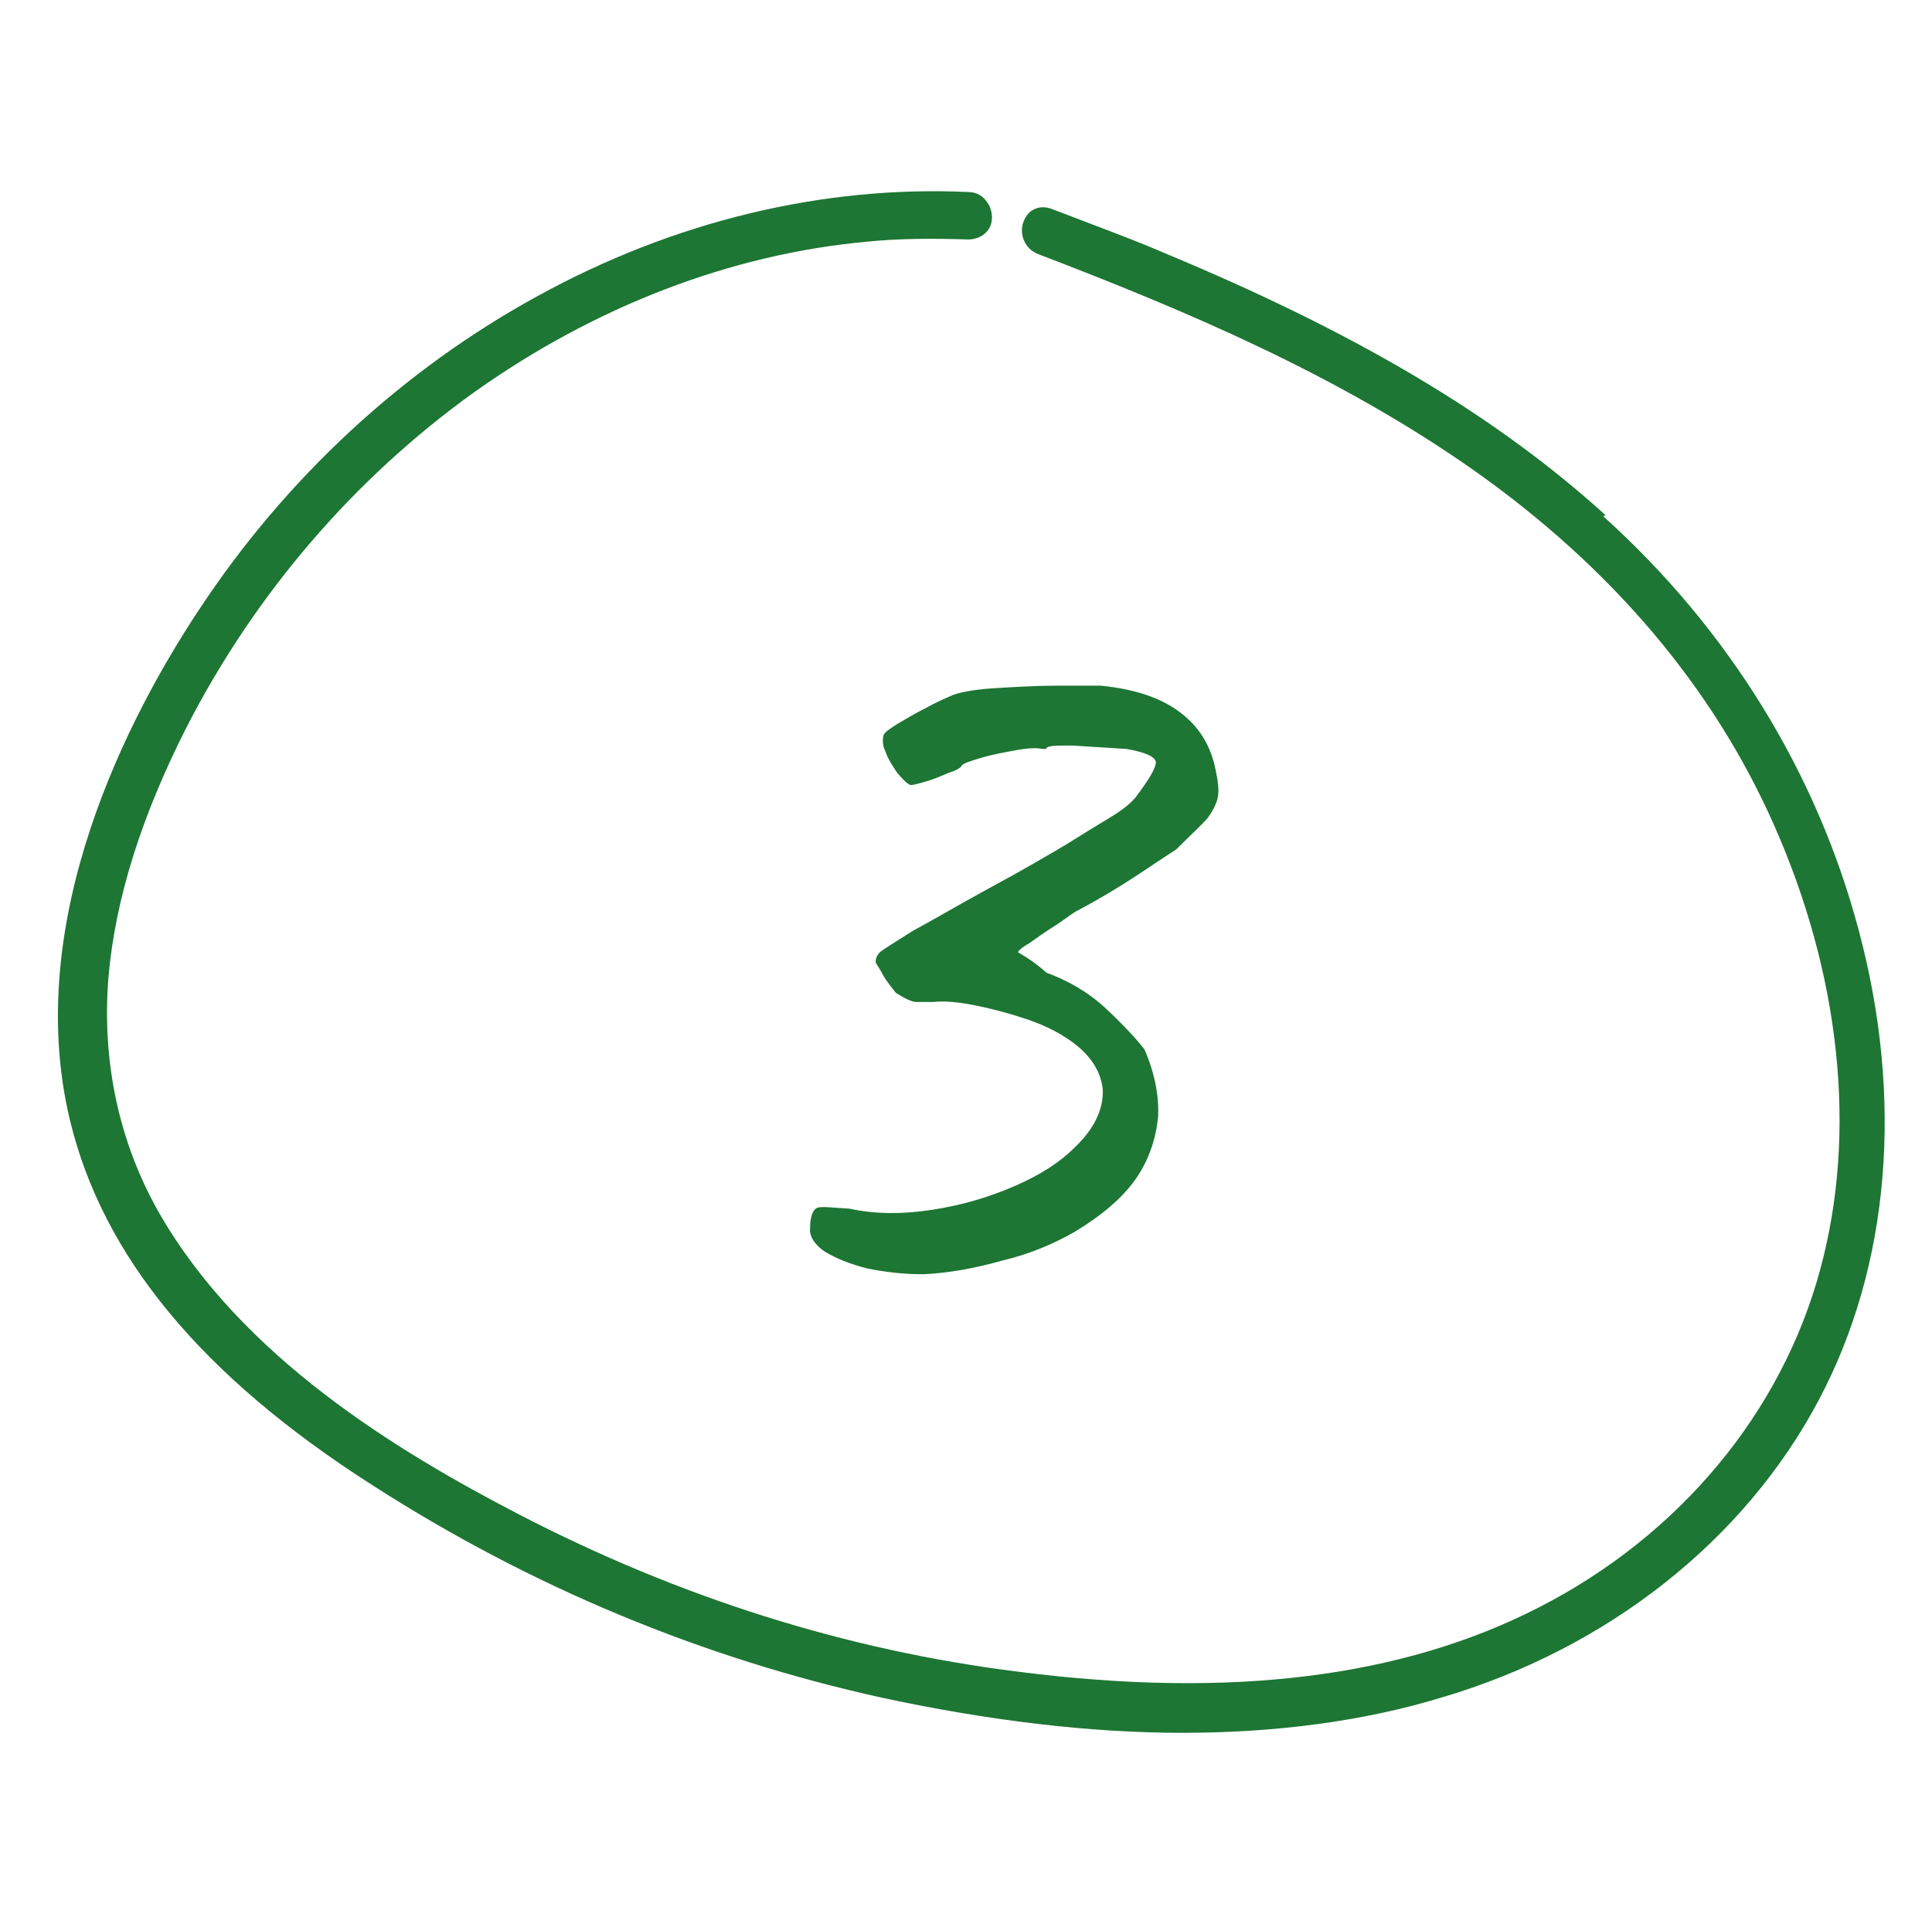
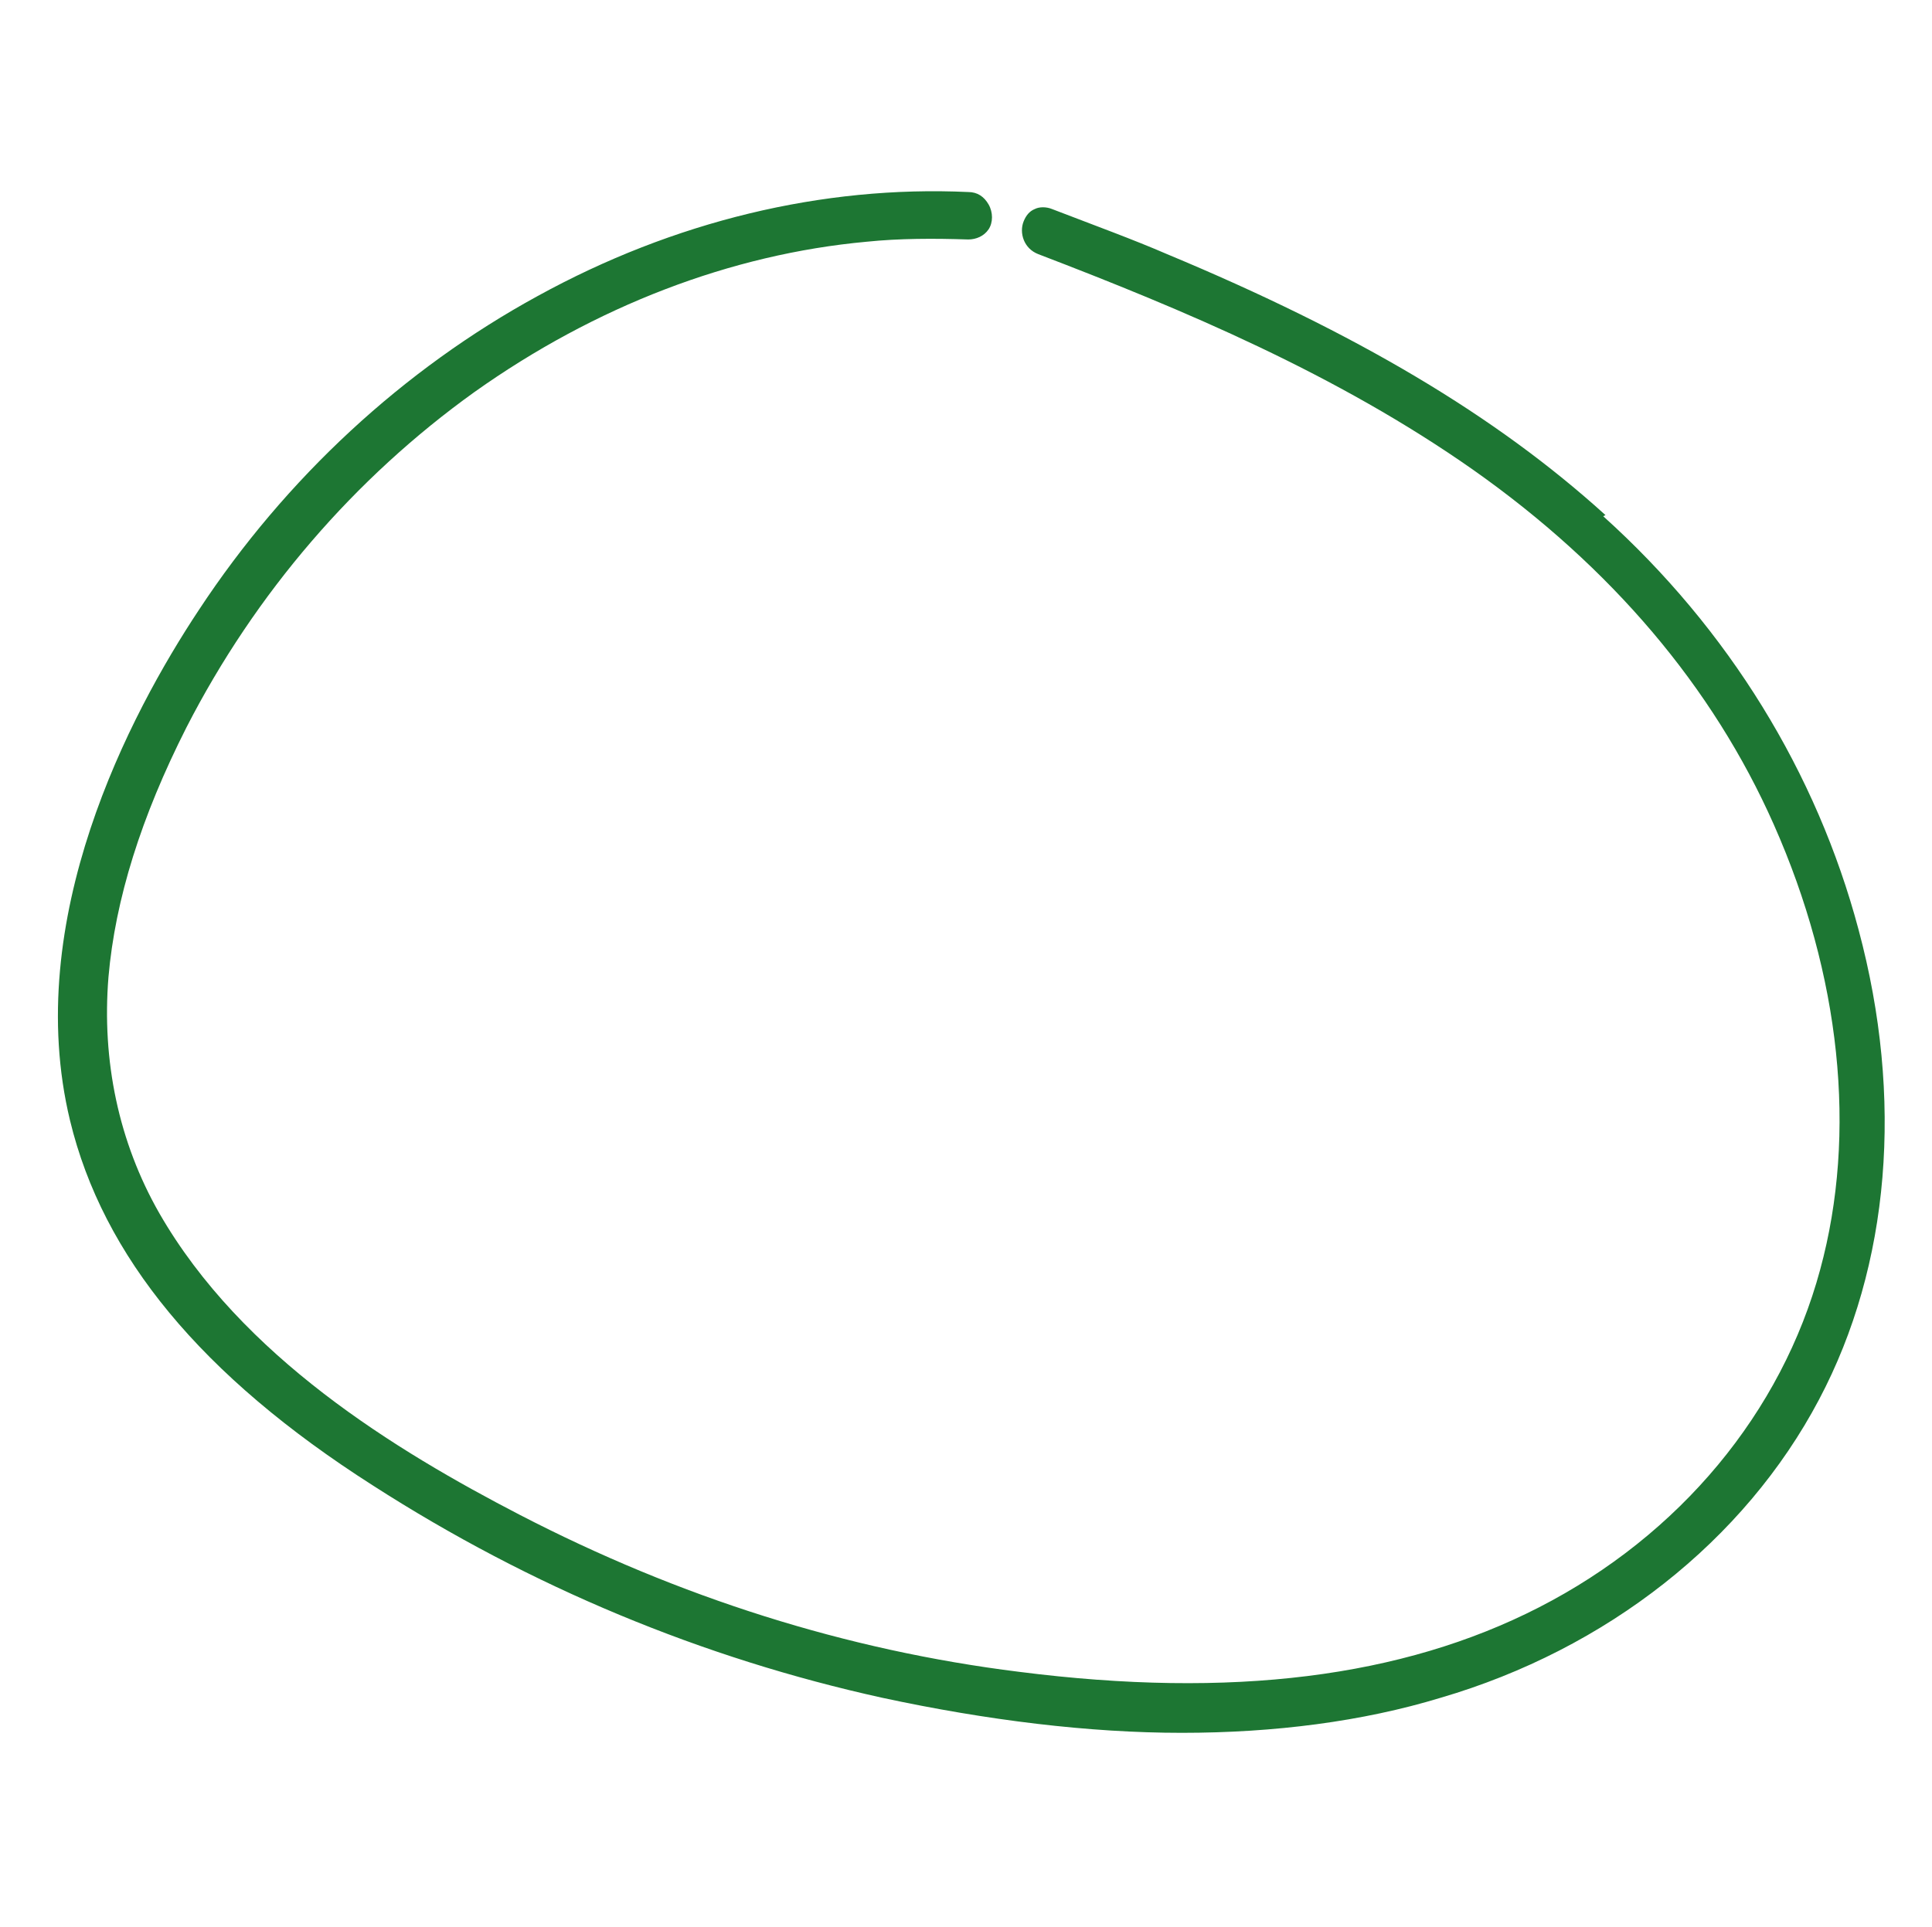
<svg xmlns="http://www.w3.org/2000/svg" id="Ebene_1" version="1.1" viewBox="0 0 171 170.6">
  <defs>
    <style> .st0 { fill: #1d7633; } </style>
  </defs>
-   <path class="st0" d="M81.6,112.8c-1.7,0-3.3-.2-4.8-.5-1.6-.4-2.8-.9-3.8-1.5-.9-.6-1.4-1.4-1.3-2.1,0-1.1.3-1.7.7-1.8.4-.1,1.3,0,2.8.1,2.3.5,4.7.5,7.3.1,2.6-.4,5-1.1,7.3-2.1,2.3-1,4-2.1,5.3-3.4,1.8-1.7,2.6-3.5,2.5-5.2-.2-1.7-1.2-3.2-3.2-4.5-.9-.6-2.1-1.2-3.6-1.7-1.5-.5-3-.9-4.5-1.2-1.5-.3-2.7-.4-3.7-.3-.6,0-1.1,0-1.5,0-.4,0-1-.3-1.8-.8-.4-.5-.8-1-1.1-1.5-.3-.6-.6-1-.7-1.2,0-.3.1-.7.5-1,.4-.3,1.4-.9,2.8-1.8,1.5-.8,3.7-2.1,6.8-3.8,2.8-1.5,5-2.8,6.7-3.8,1.6-1,2.9-1.8,3.9-2.4,1-.6,1.8-1.2,2.3-1.8,1.2-1.6,1.8-2.6,1.8-3.1s-.9-.9-2.6-1.2c-1.7-.1-3.3-.2-4.8-.3-1.5,0-2.3,0-2.3.3h-.4c-.3-.1-1.1-.1-2.2.1-1.1.2-2.2.4-3.2.7-1,.3-1.6.5-1.7.7,0,.1-.4.4-1.1.6-.7.3-1.4.6-2.1.8-.7.2-1.1.3-1.3.3-.3-.1-.7-.5-1.2-1.1-.4-.6-.8-1.2-1-1.8-.3-.6-.3-1.1-.2-1.5.1-.3.6-.6,1.2-1,.7-.4,1.5-.9,2.5-1.4.9-.5,1.8-.9,2.5-1.2.9-.3,2.2-.5,4-.6,1.7-.1,3.4-.2,5.2-.2,1.7,0,3,0,3.8,0,3.1.3,5.4,1.1,7.1,2.4,1.7,1.3,2.7,3,3.1,5.1.2.9.3,1.7.2,2.3s-.4,1.2-.9,1.9c-.5.6-1.5,1.5-2.8,2.8-1.7,1.1-3,2-4.1,2.7-1.1.7-2.7,1.7-4.8,2.8-.5.3-1.1.8-1.9,1.3-.8.5-1.5,1-2.2,1.5-.7.4-1,.7-1,.8.5.3,1,.6,1.4.9.4.3.8.6,1.1.9,1.9.7,3.7,1.7,5.3,3.2,1.6,1.5,2.7,2.7,3.4,3.6.9,2.1,1.3,4.1,1.2,6-.2,1.9-.8,3.8-2,5.5-1.2,1.7-3,3.2-5.3,4.6-1.9,1.1-4,2-6.5,2.6-2.5.7-4.8,1.1-6.9,1.2Z" />
  <path class="st0" d="M142.1,45.6c-9.7-8.8-22-16.1-38.8-23.1-3-1.3-6.3-2.5-10.2-4-.5-.2-1.1-.2-1.5,0-.5.2-.8.6-1,1.1-.4,1,0,2.4,1.3,2.9,12.8,4.9,26.4,10.6,38.5,19.1,12.2,8.6,21.2,19.2,26.6,31.4,5.9,13.3,7.4,27.3,4.1,39.4-3.4,12.6-12.4,23.5-24.9,29.9-12.1,6.2-27.2,8.1-46,5.7-15.3-1.9-30.1-6.6-44.2-13.9-11-5.7-24.6-14-31.9-26.7-3.6-6.3-5.1-13.5-4.5-20.9.6-6.9,2.9-14.2,6.9-22.1,6.1-11.9,14.9-22.1,25.5-29.7,10.7-7.6,22.7-12.2,34.7-13.3,2.9-.3,6-.3,9-.2.7,0,1.4-.3,1.8-.9.4-.6.4-1.5,0-2.2-.4-.7-1-1.1-1.8-1.1-12.9-.6-26.1,2.6-38.1,9.2-11.9,6.5-22.3,16.1-30,27.8-6.1,9.2-15.7,27.4-11.4,45.2,2.9,12,11.6,22.6,26.8,32.3,14,9,29.2,15.3,45.1,18.8,9.3,2,18.3,3.1,26.5,3.1,8.2,0,16-1,22.9-3.1,14.7-4.3,26.9-13.9,33.5-26.4,6.3-11.9,7.5-26.7,3.5-41.6-3.7-13.9-11.5-26.6-22.6-36.6Z" />
</svg>